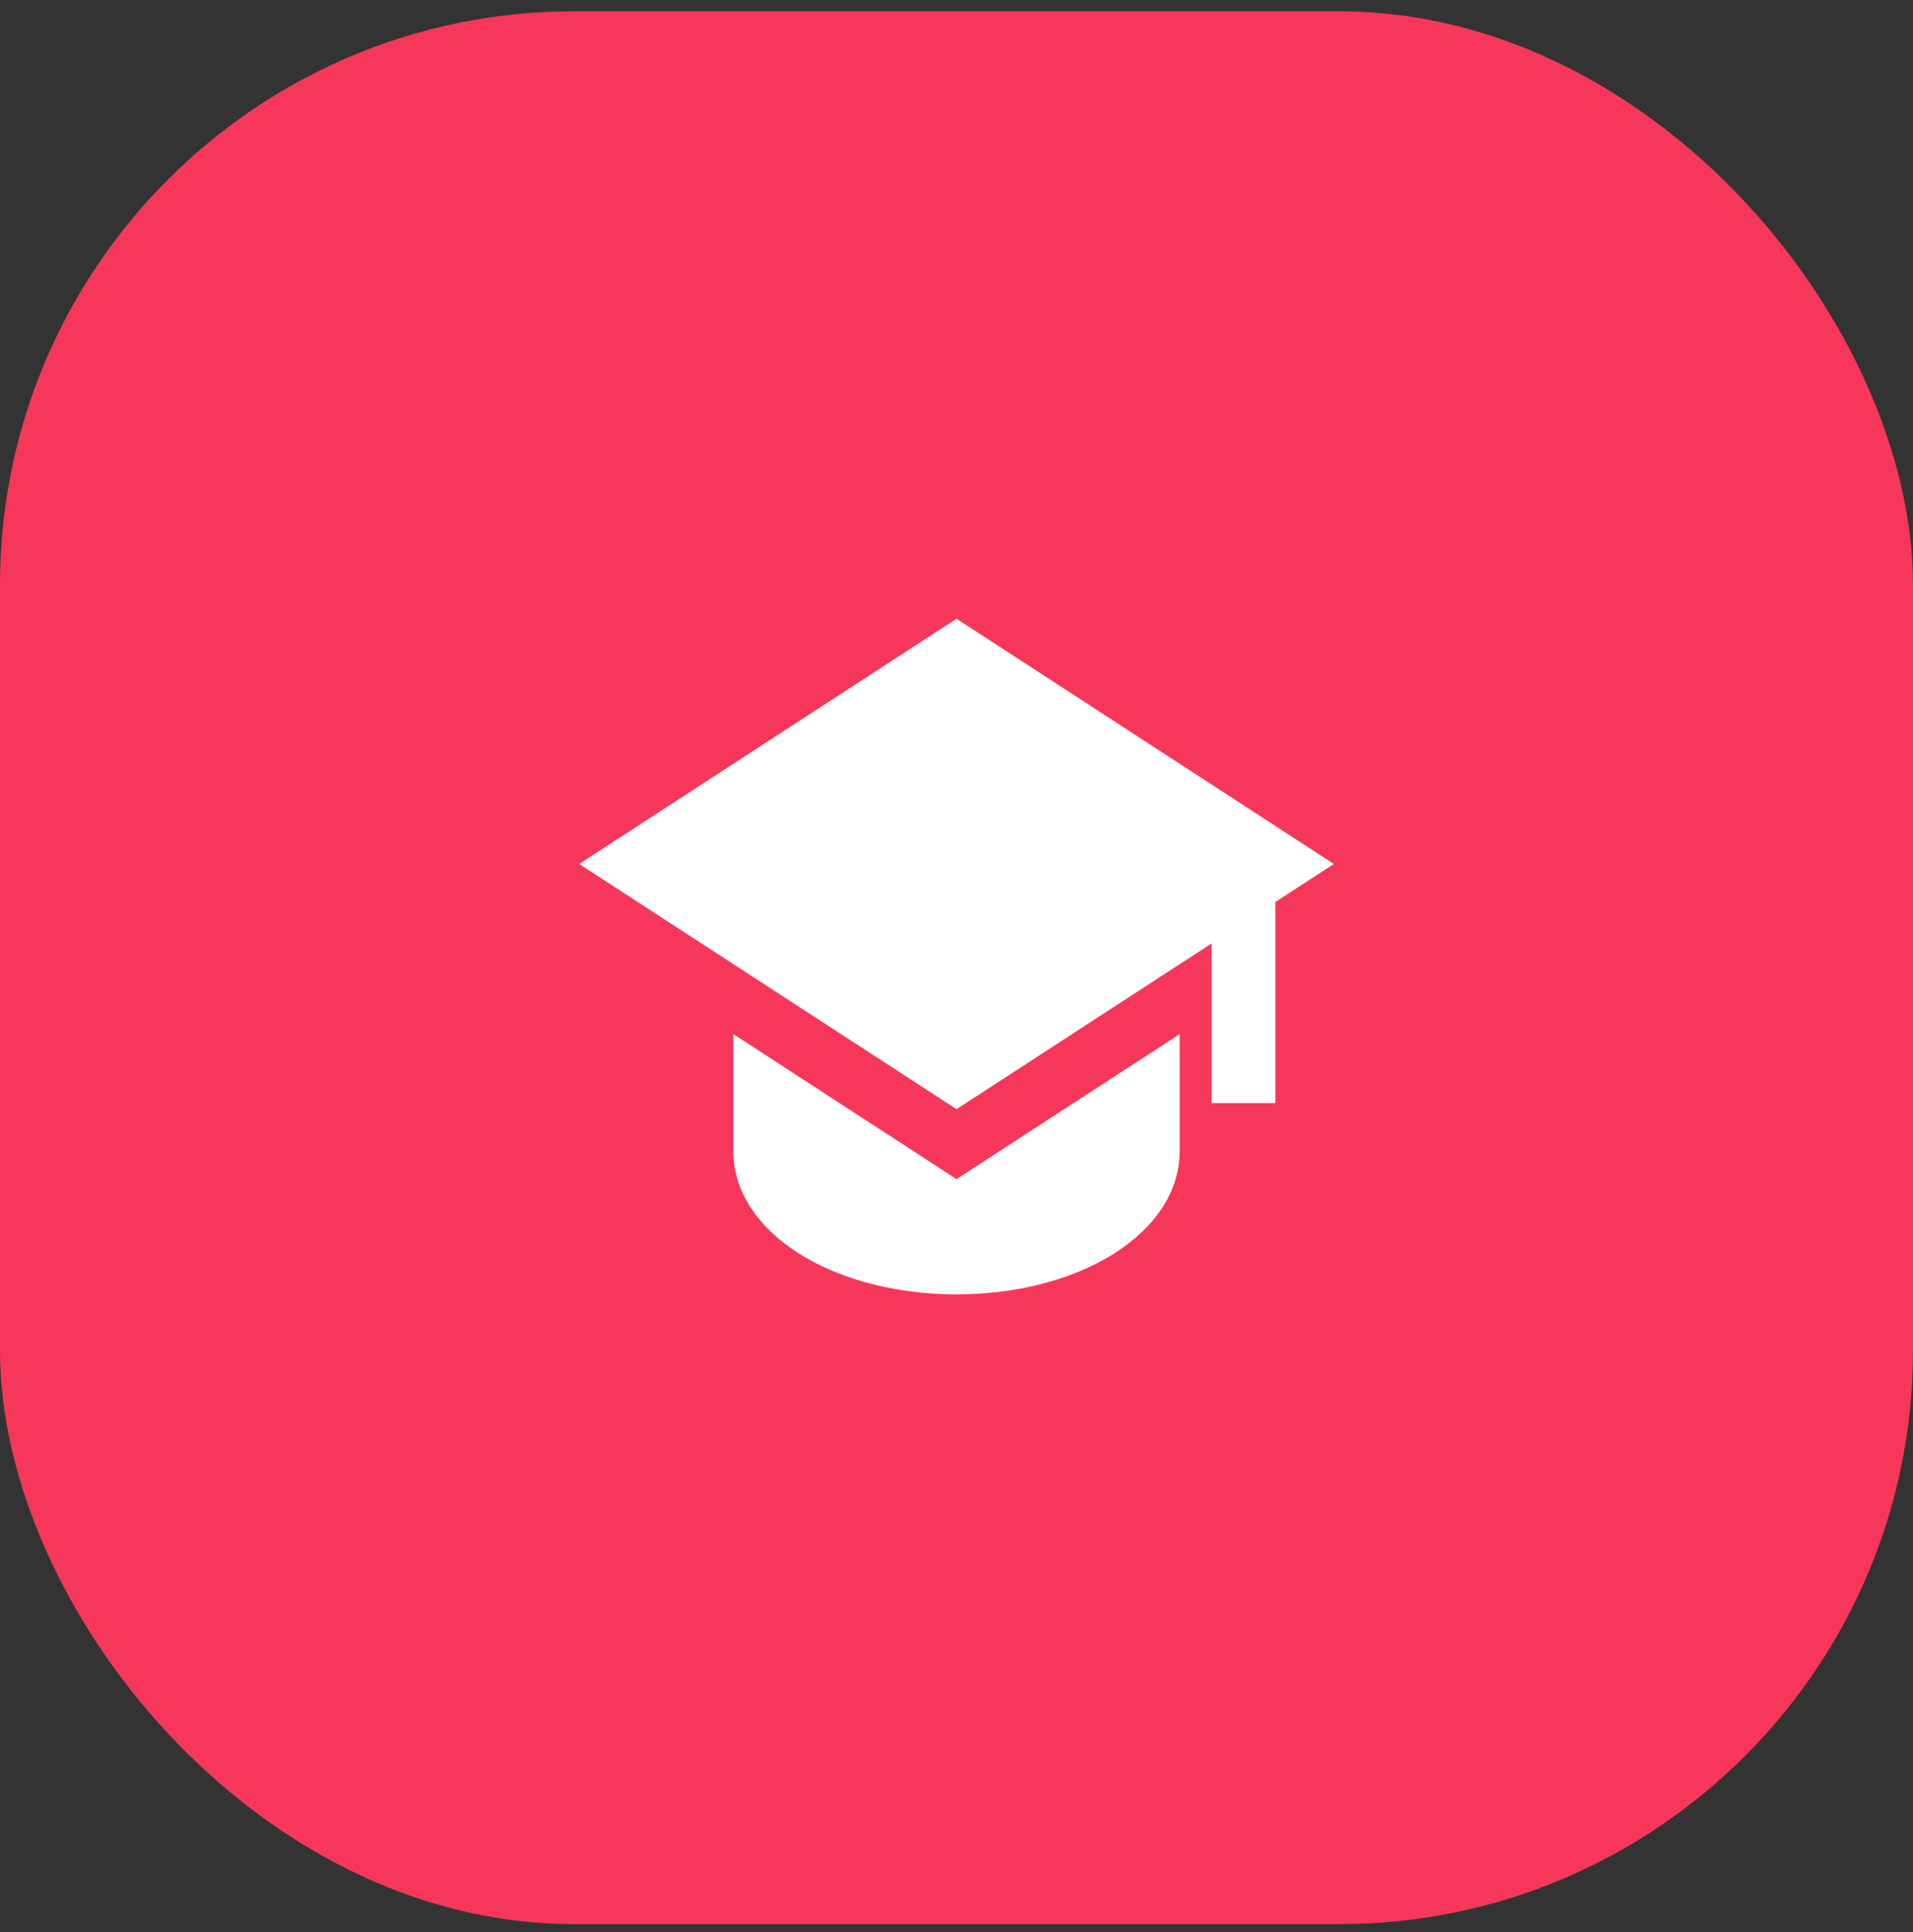
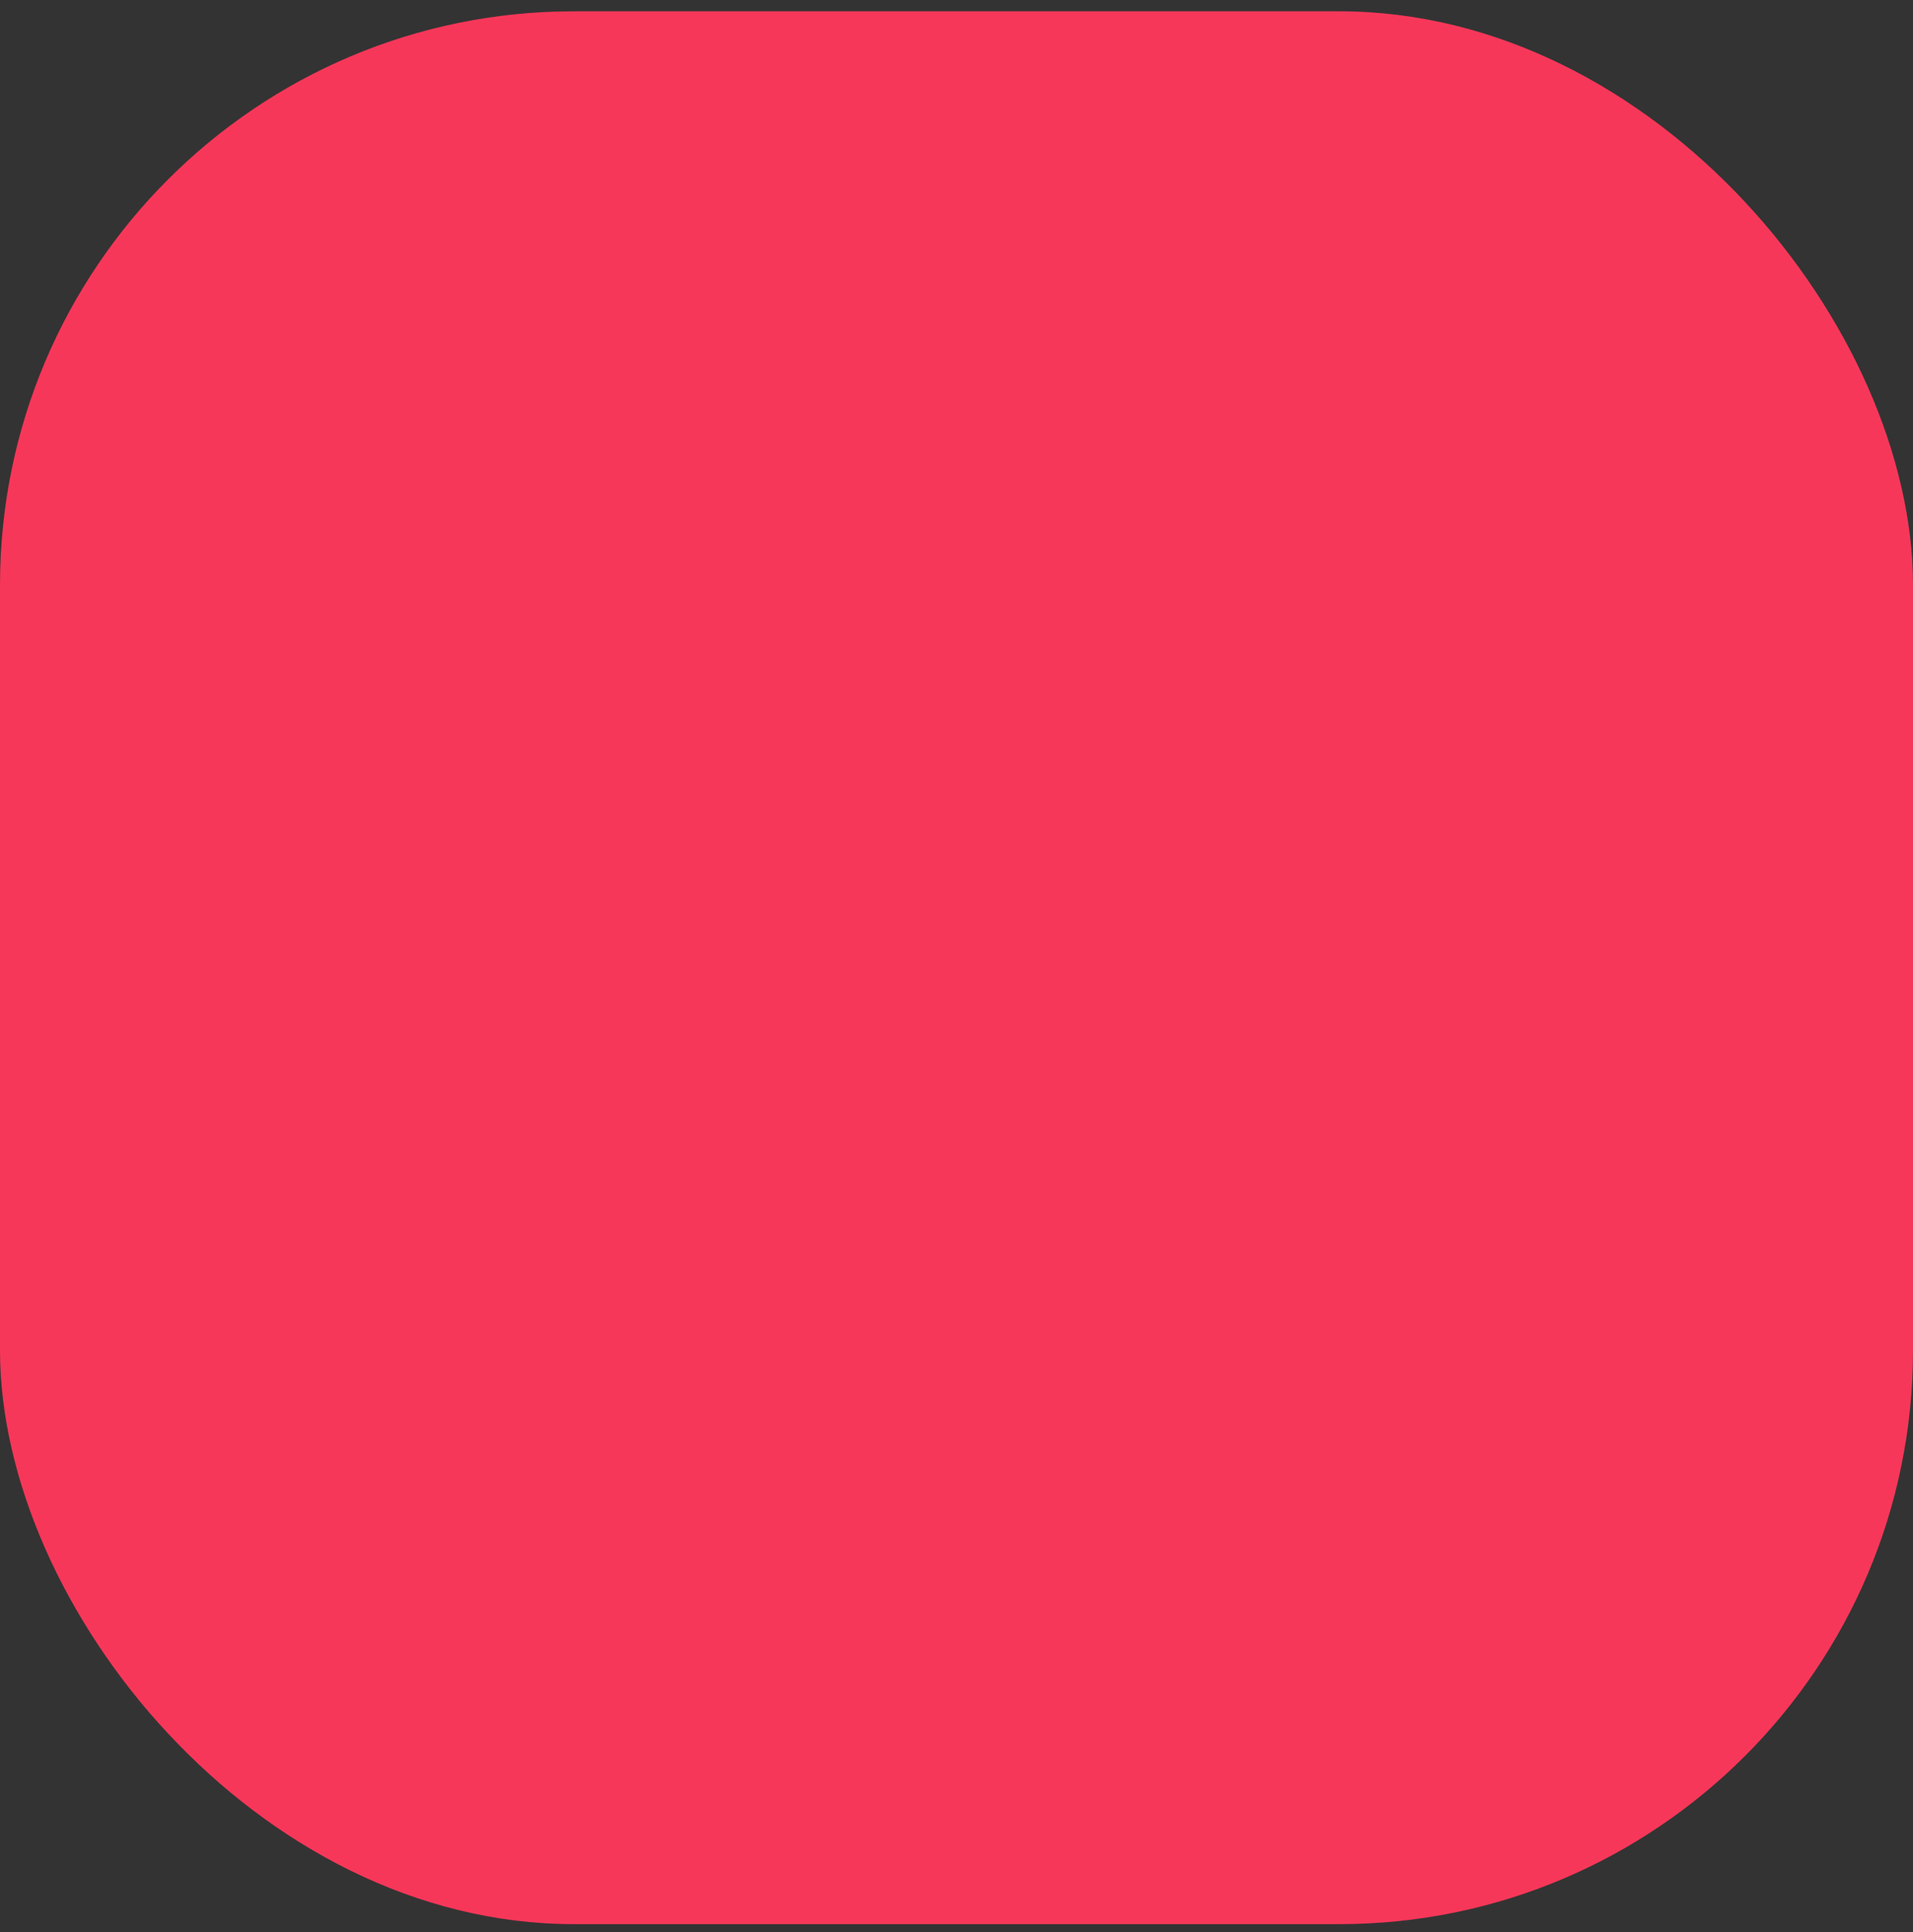
<svg xmlns="http://www.w3.org/2000/svg" width="100" height="101" viewBox="0 0 100 101" fill="none">
  <rect x="0" y="0" width="100" height="101" fill="#333333" stroke="none" />
  <rect y="0.59" width="100" height="100" rx="30" fill="#F73759" />
-   <path d="M69.725 45.166L50 32.345L30.275 45.166L50 57.986L63.334 49.32V57.666H66.667V47.155L69.725 45.166Z" fill="white" />
-   <path d="M38.333 60.167V54.059L50 61.642L61.666 54.059V60.167C61.666 62.617 59.976 64.525 57.911 65.73C55.805 66.96 53.003 67.667 50 67.667C46.996 67.667 44.196 66.96 42.088 65.73C40.023 64.525 38.333 62.617 38.333 60.167Z" fill="white" />
</svg>